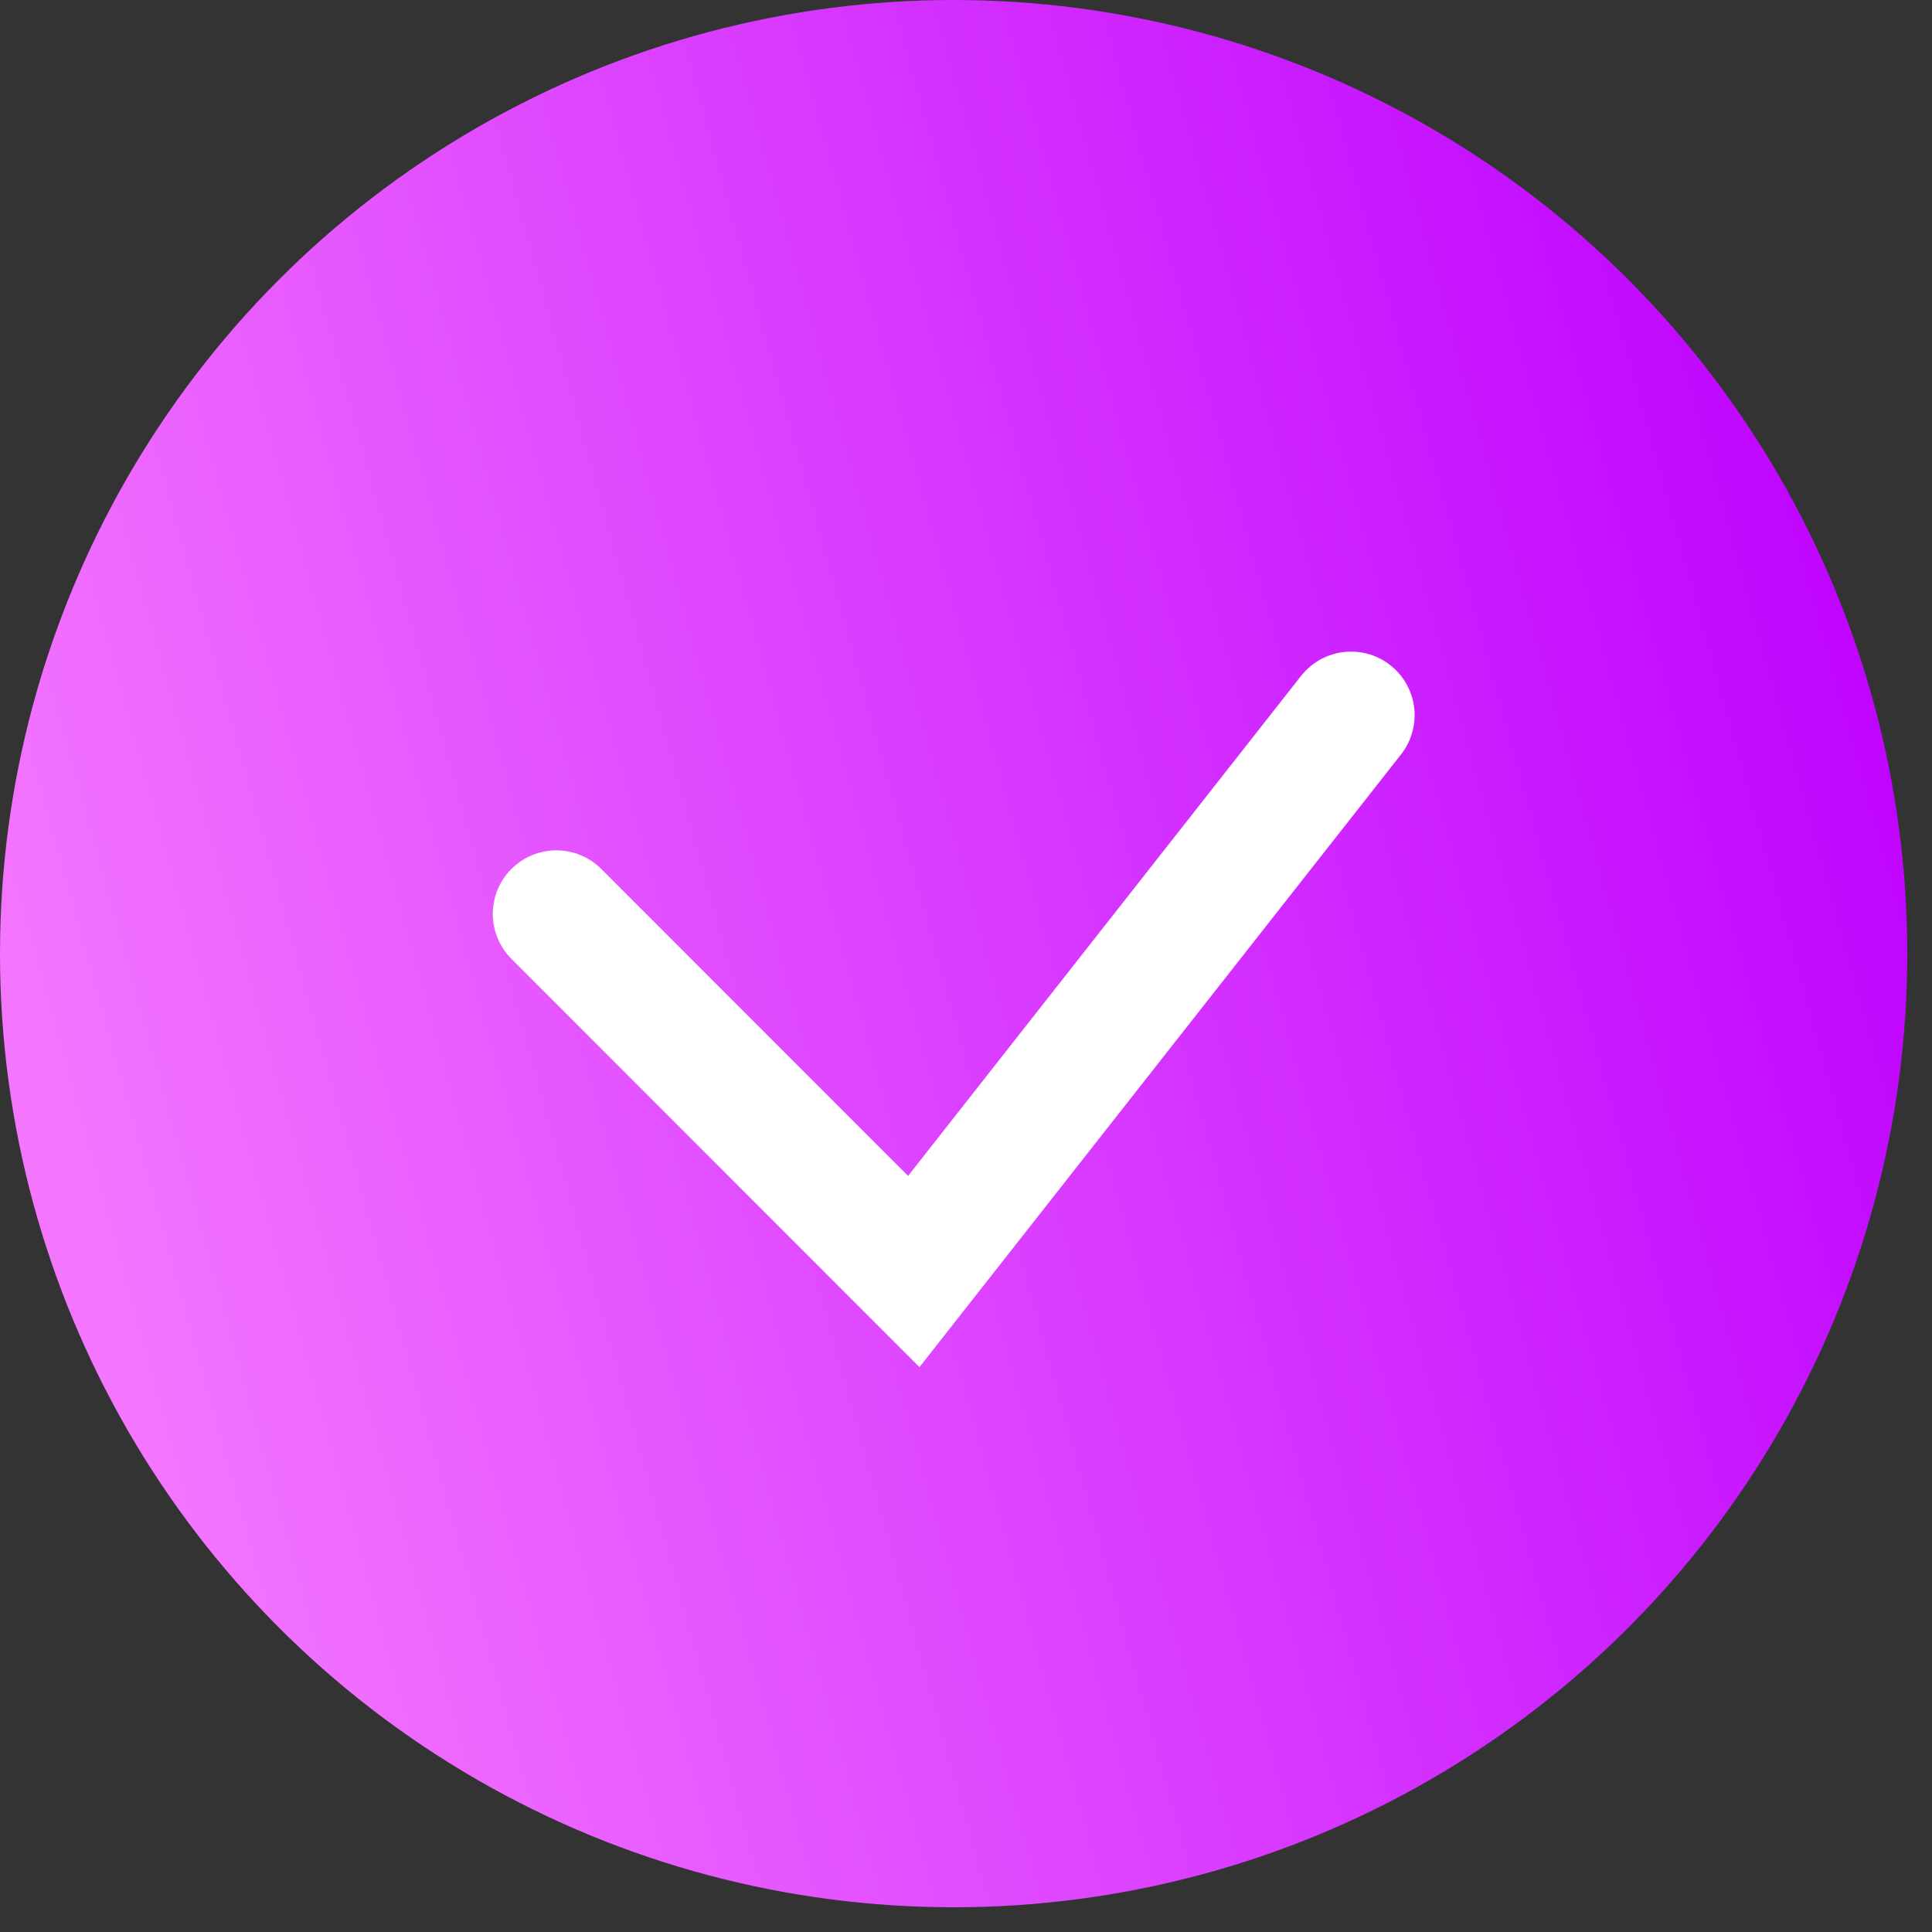
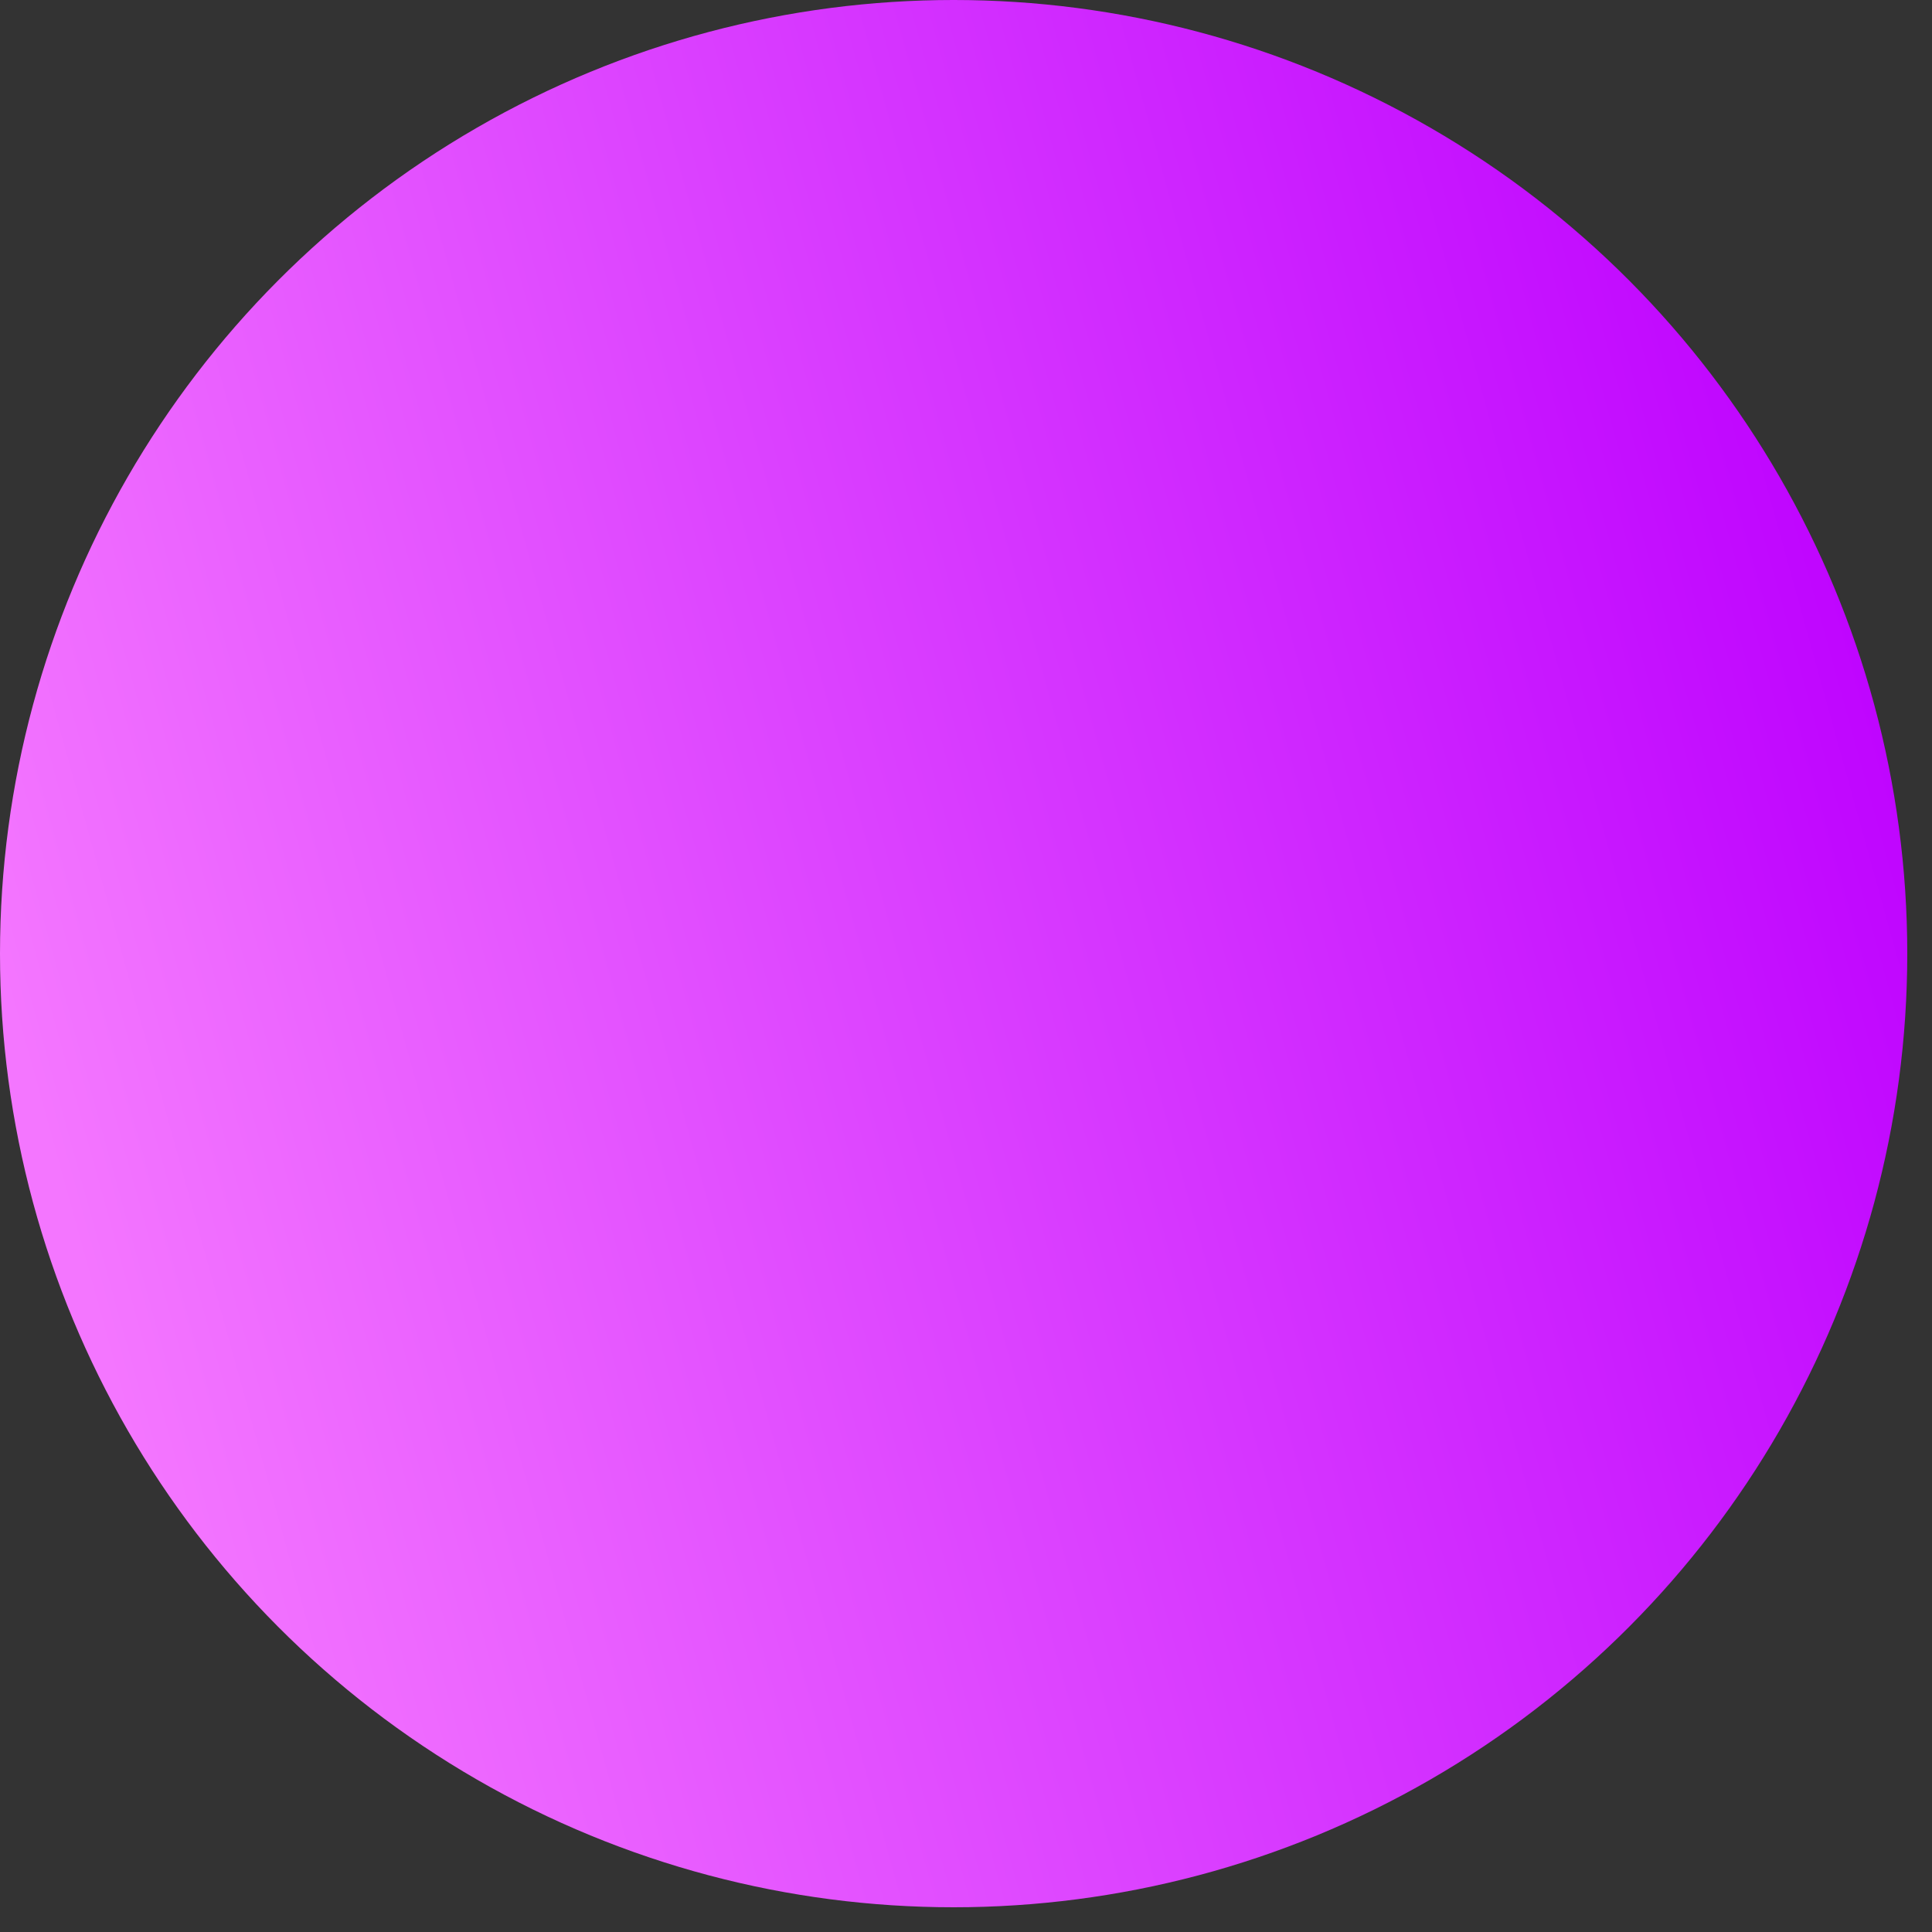
<svg xmlns="http://www.w3.org/2000/svg" width="30" height="30" viewBox="0 0 30 30" fill="none">
  <rect x="0" y="0" width="30" height="30" fill="#333333" stroke="none" />
  <circle cx="14.808" cy="14.808" r="14.808" fill="url(#paint0_linear_830_2562)" />
-   <path d="M8.639 14.191L14.189 19.744L20.979 11.105" stroke="white" stroke-width="1.974" stroke-linecap="round" />
  <defs>
    <linearGradient id="paint0_linear_830_2562" x1="27.837" y1="1.797" x2="-1.461" y2="9.915" gradientUnits="userSpaceOnUse">
      <stop stop-color="#BD00FF" />
      <stop offset="1" stop-color="#F476FF" />
    </linearGradient>
  </defs>
</svg>